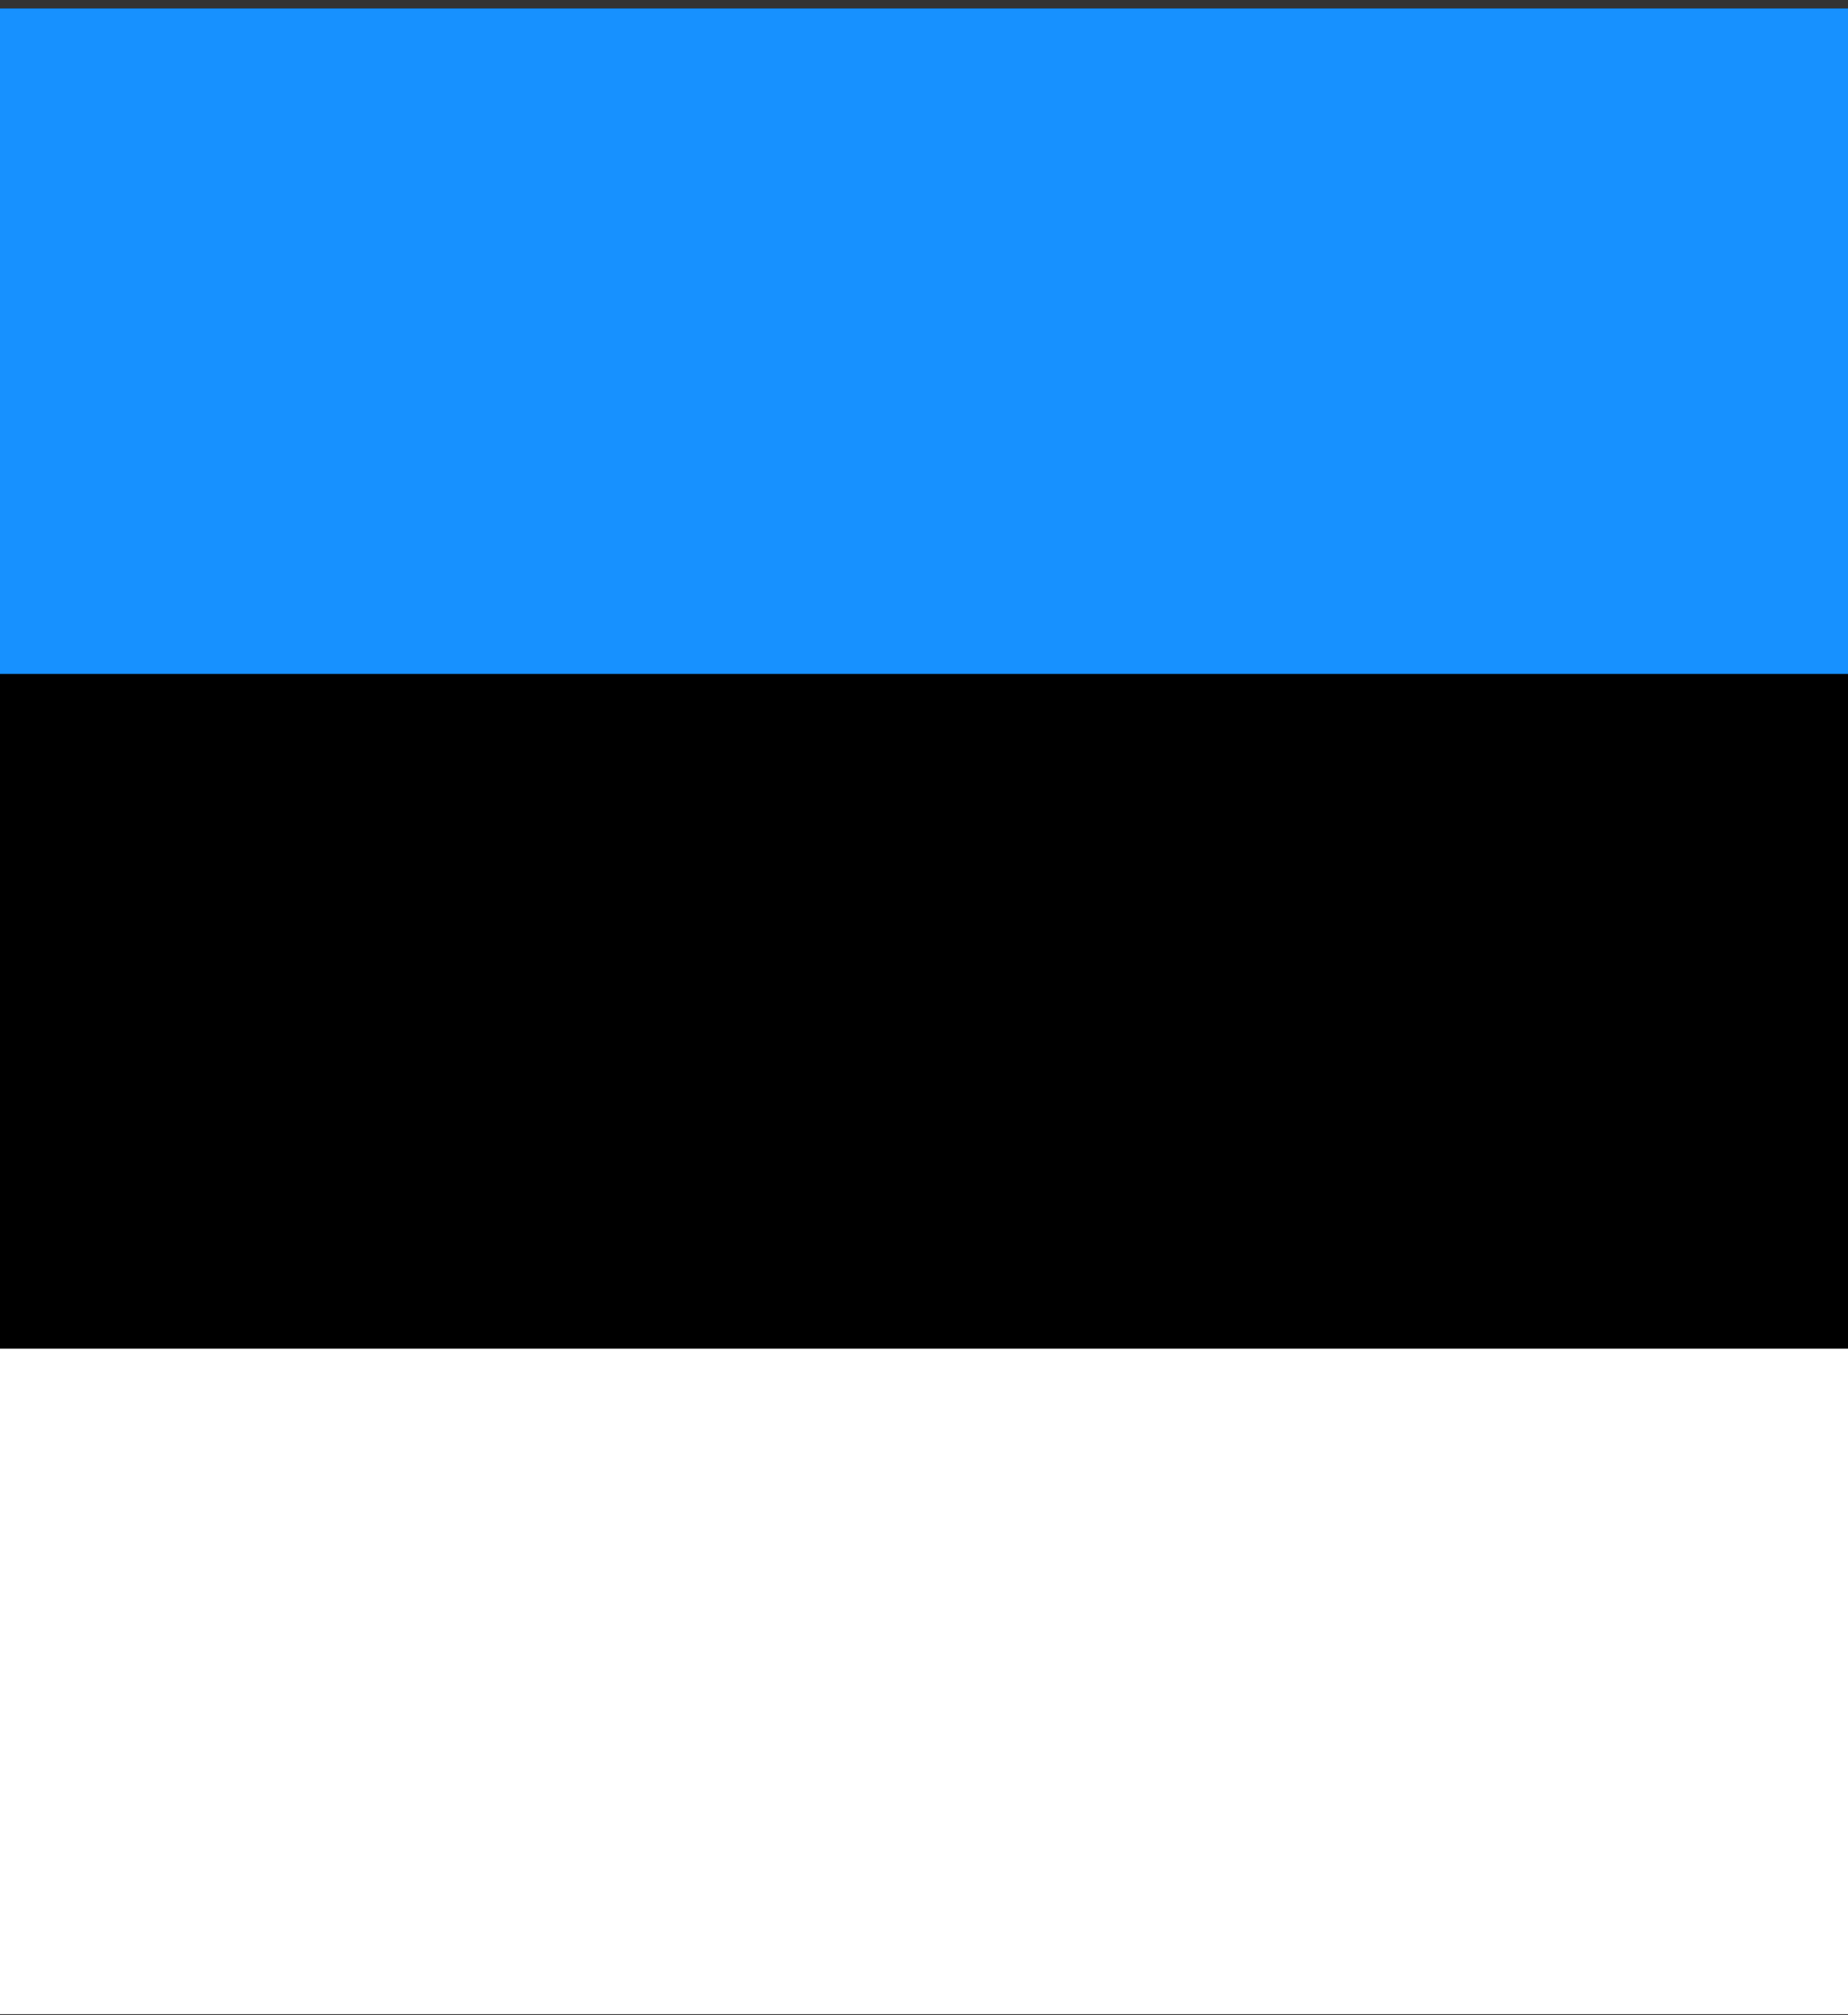
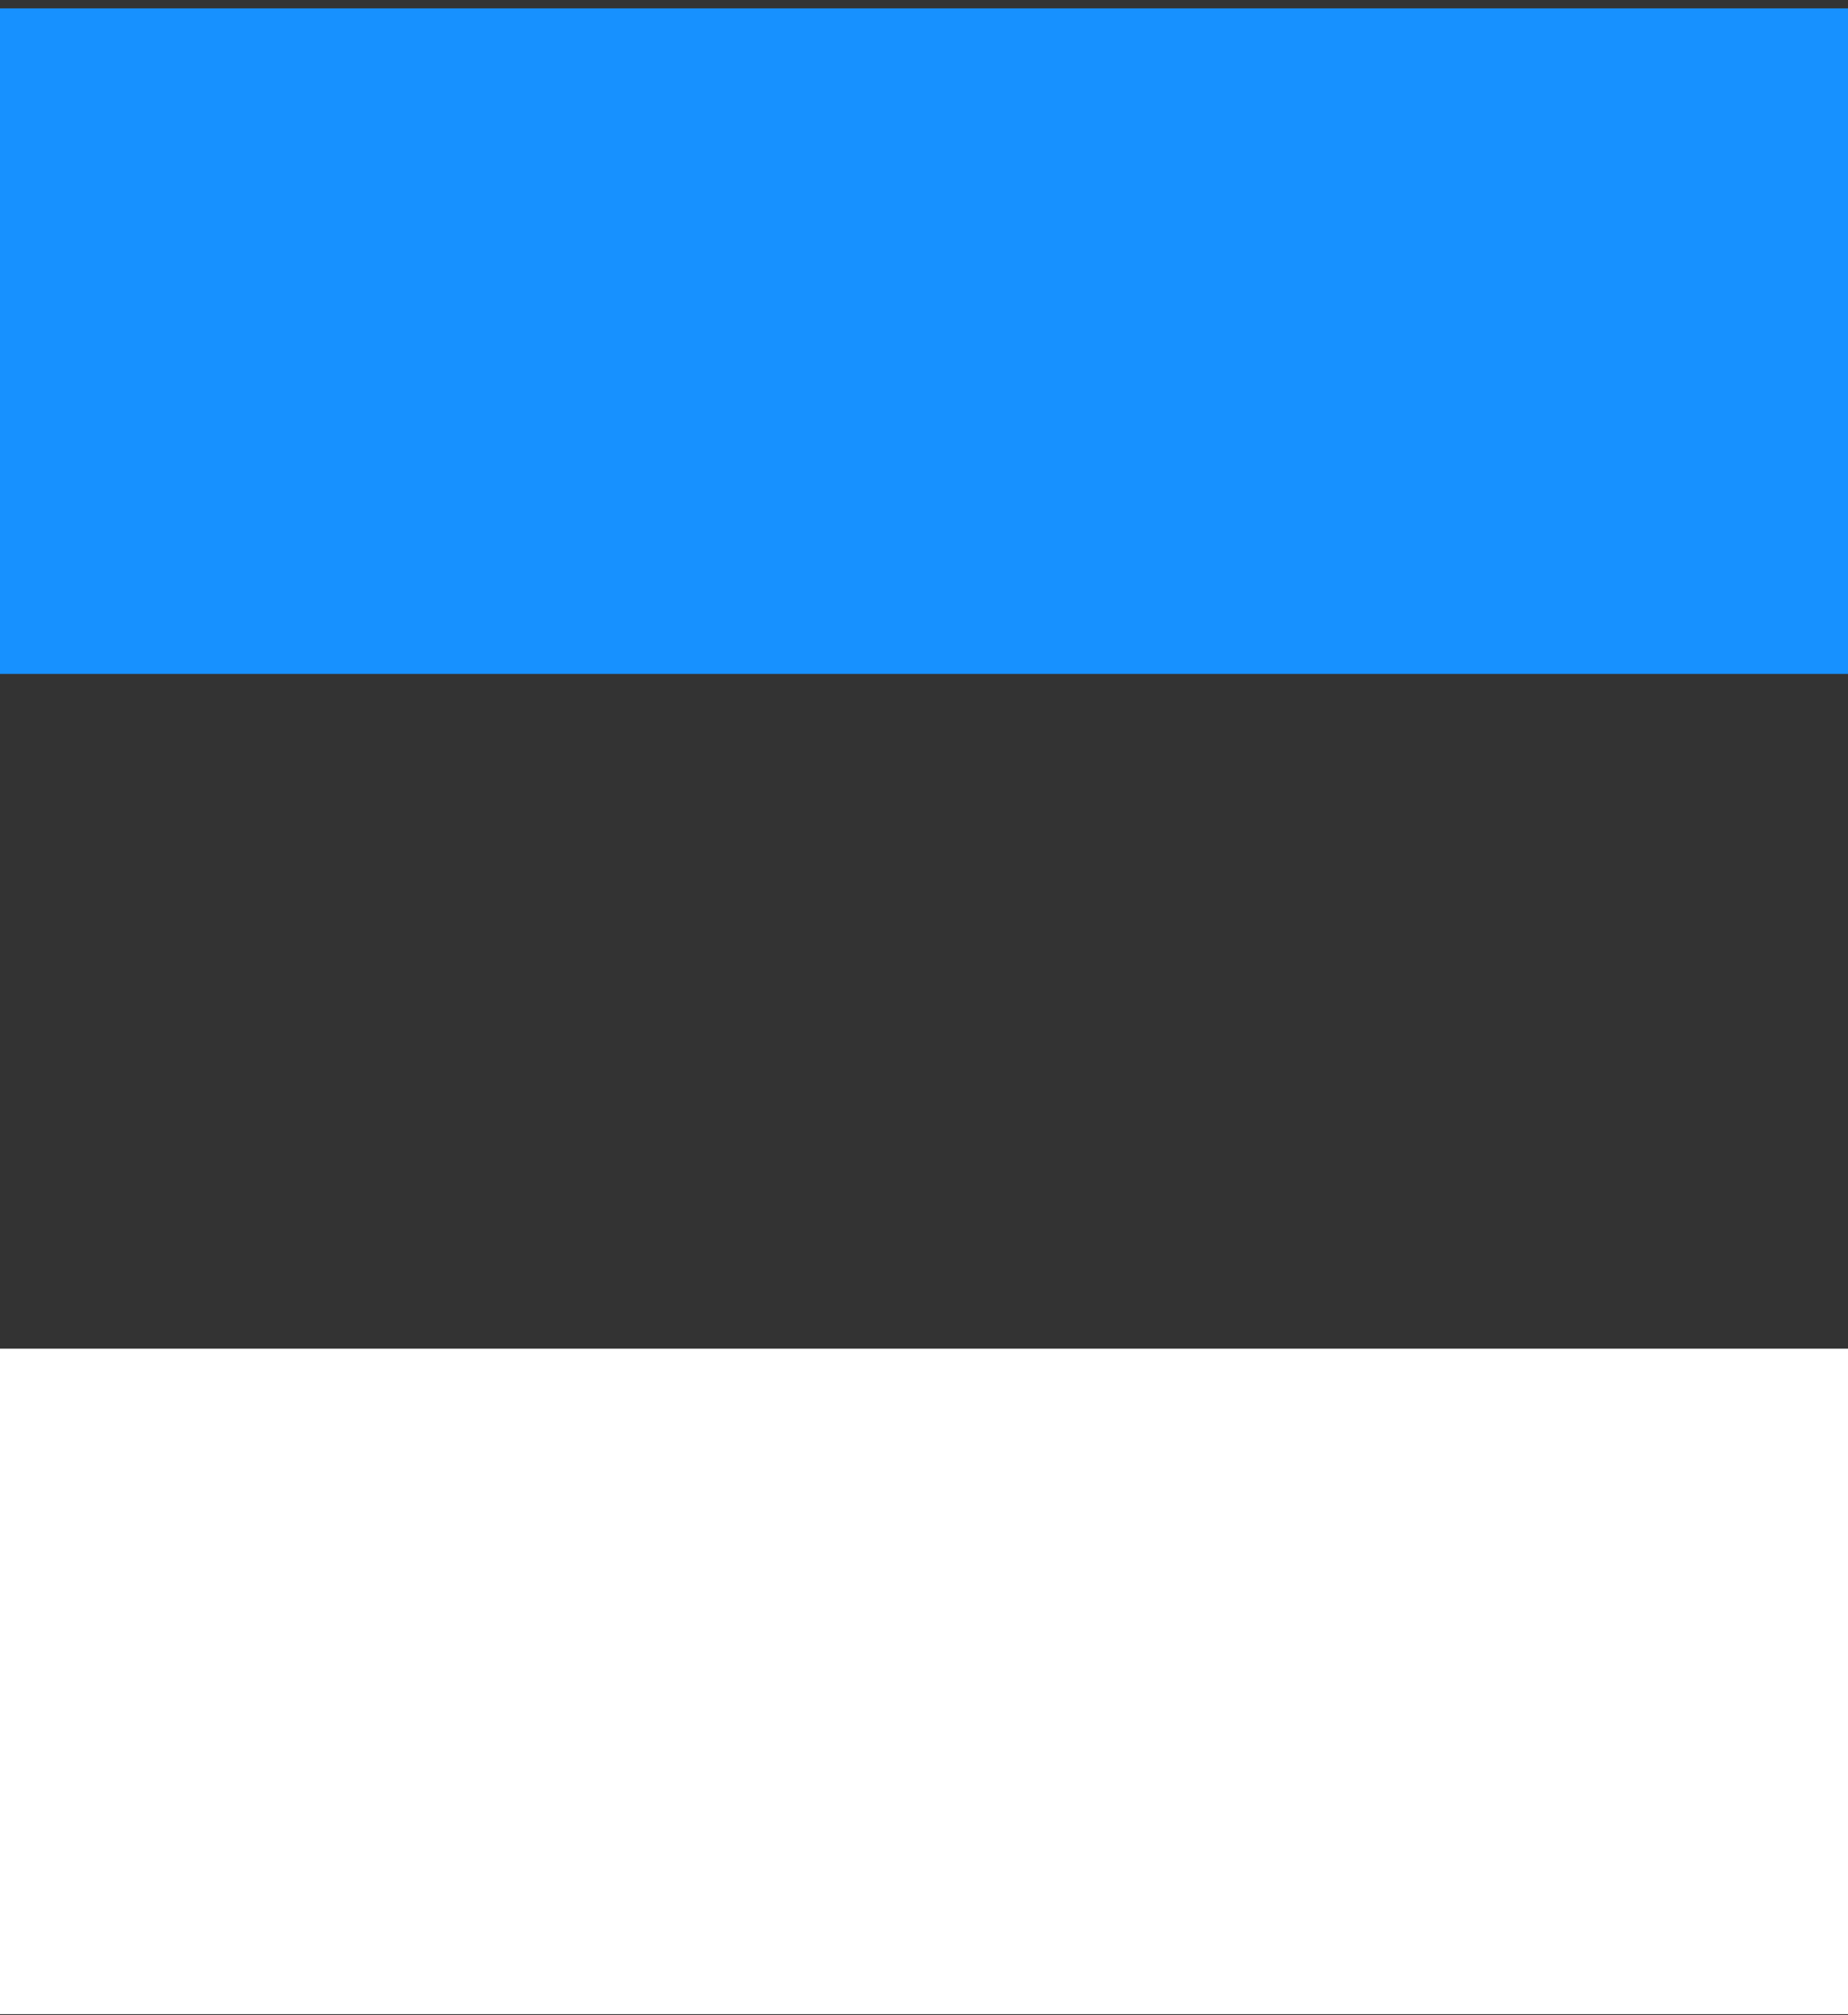
<svg xmlns="http://www.w3.org/2000/svg" width="200" height="218" fill="none">
  <rect width="100%" height="100%" fill="#333333" stroke="none" />
  <g clip-path="url(#A)">
-     <path d="M208.846.909h-209v216h209v-216z" fill="#000" />
    <path d="M208.846 145.909h-209v72h209v-72z" fill="#fff" />
    <path fill-rule="evenodd" d="M-.154.909h209v72h-209v-72z" fill="#1791ff" />
  </g>
  <defs>
    <clipPath id="A">
      <path fill="#fff" d="M0 0h200v218H0z" />
    </clipPath>
  </defs>
</svg>